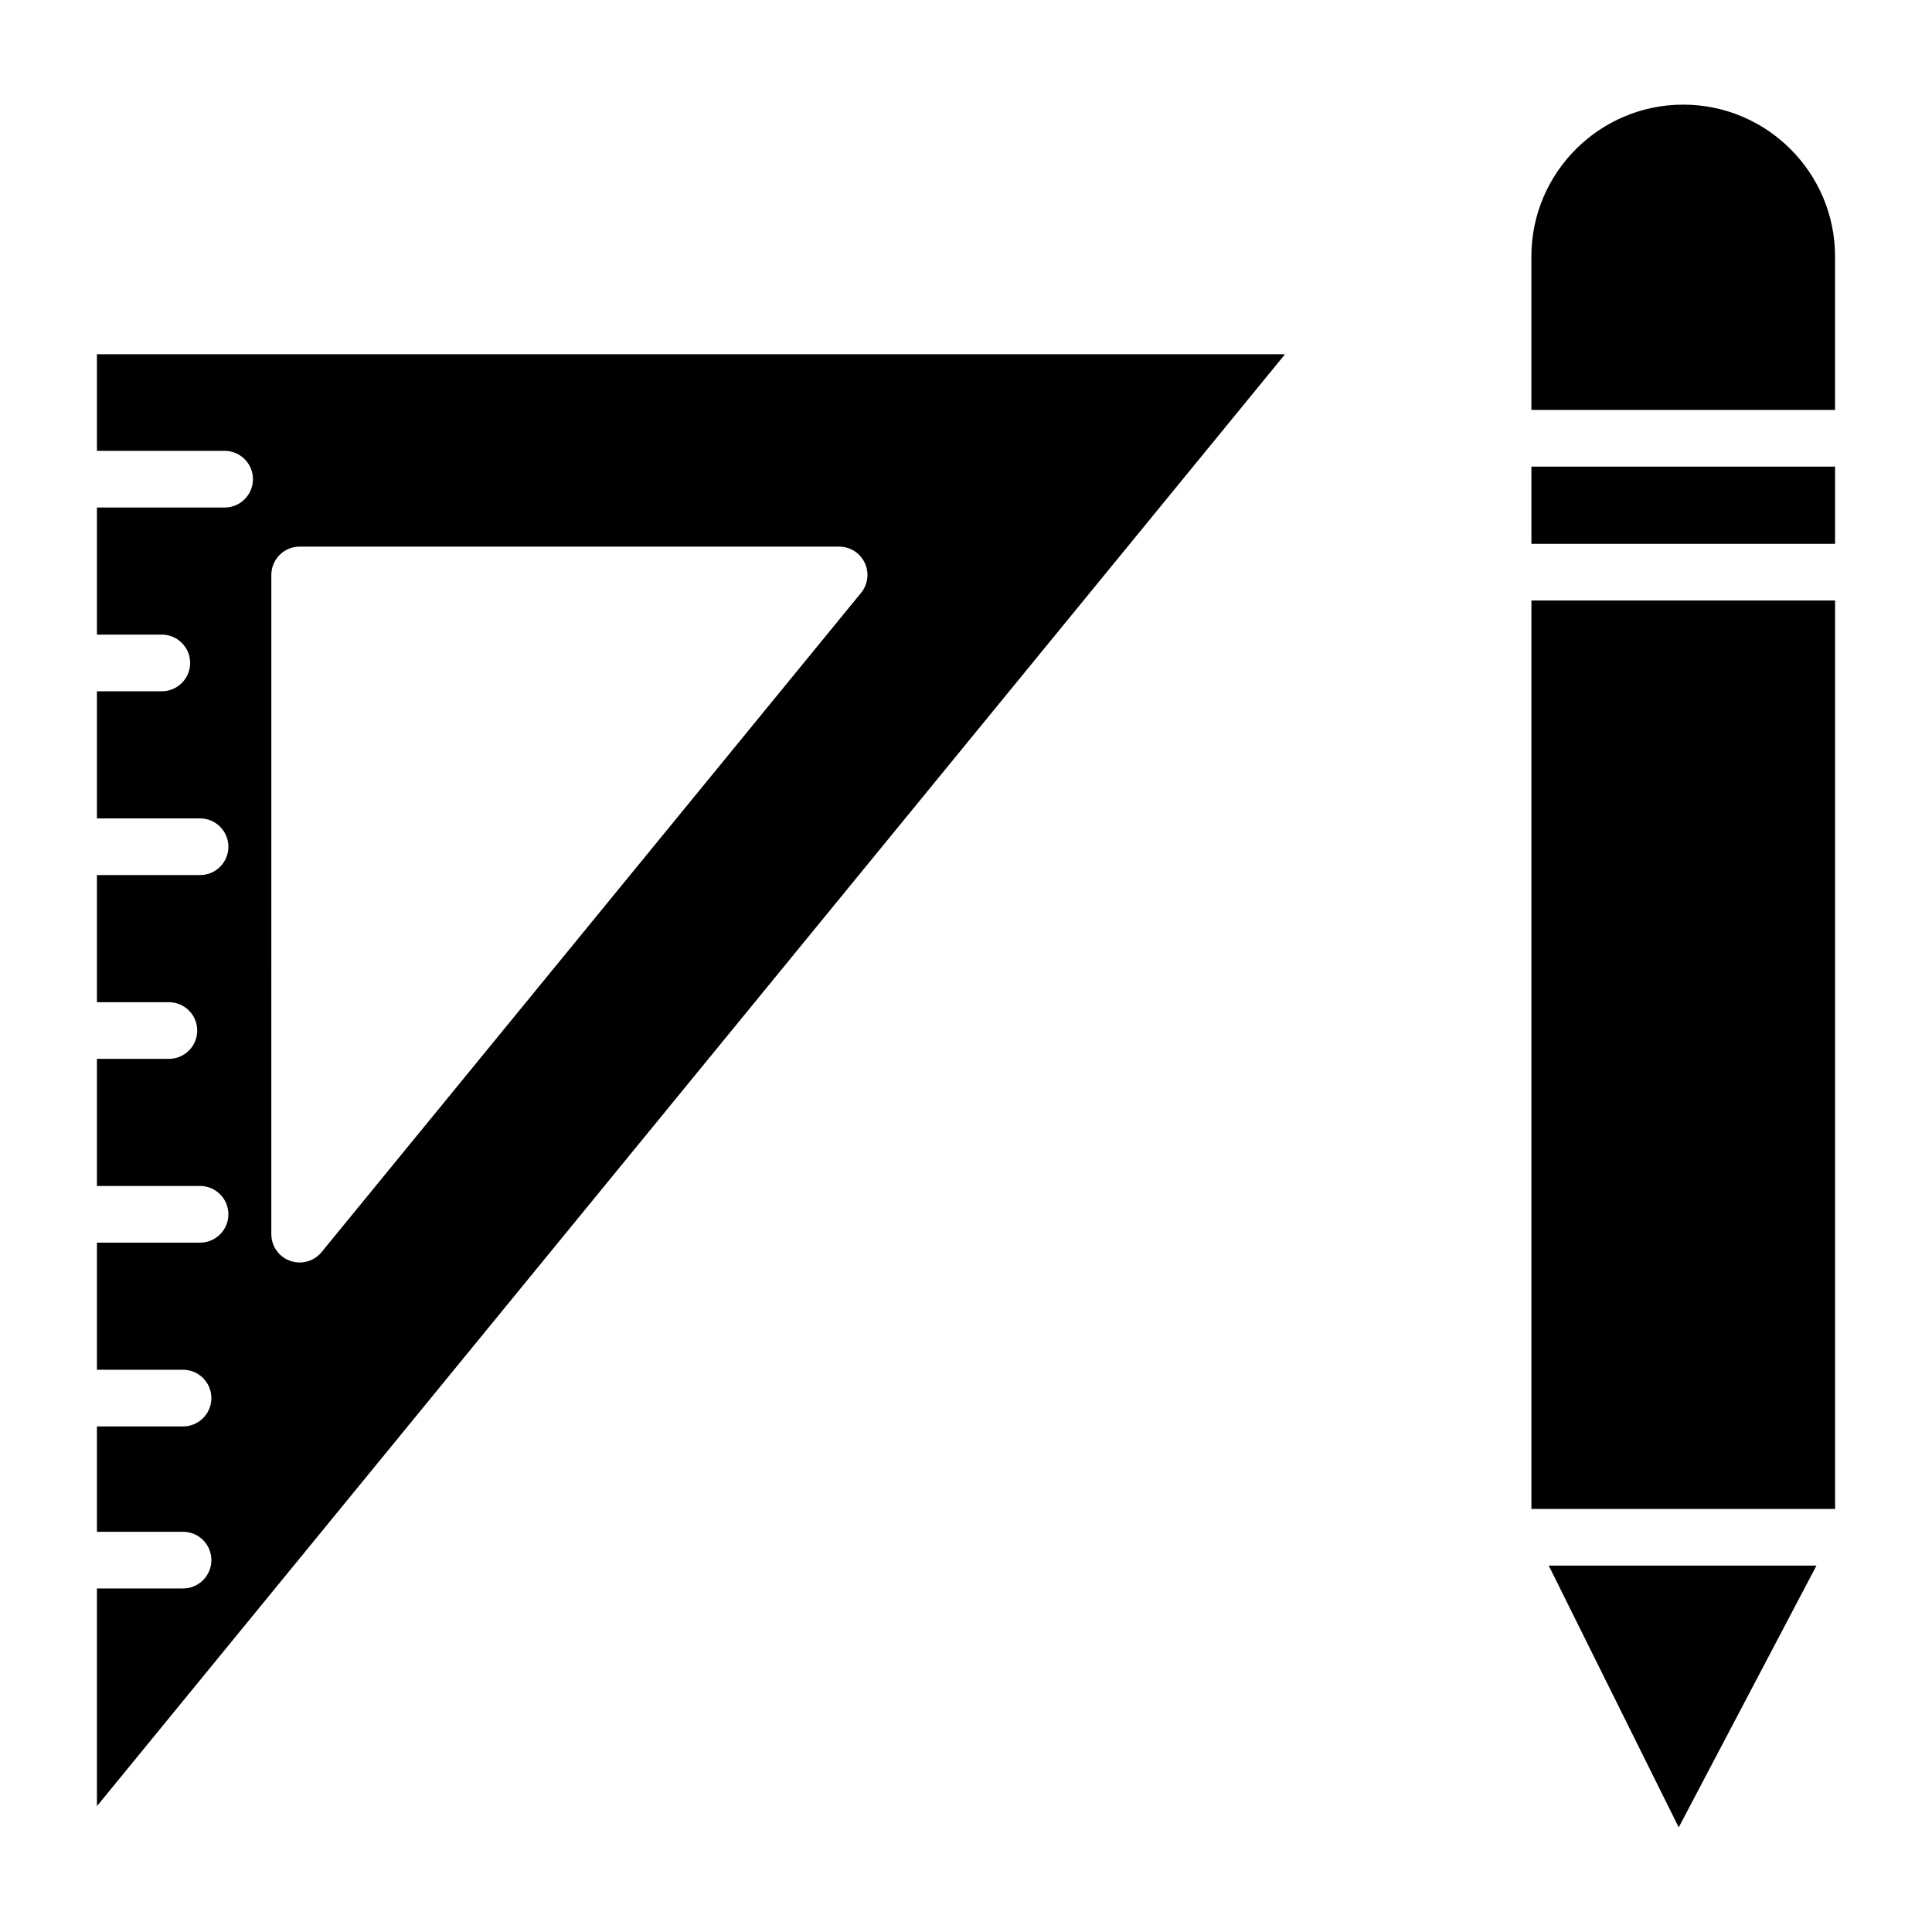
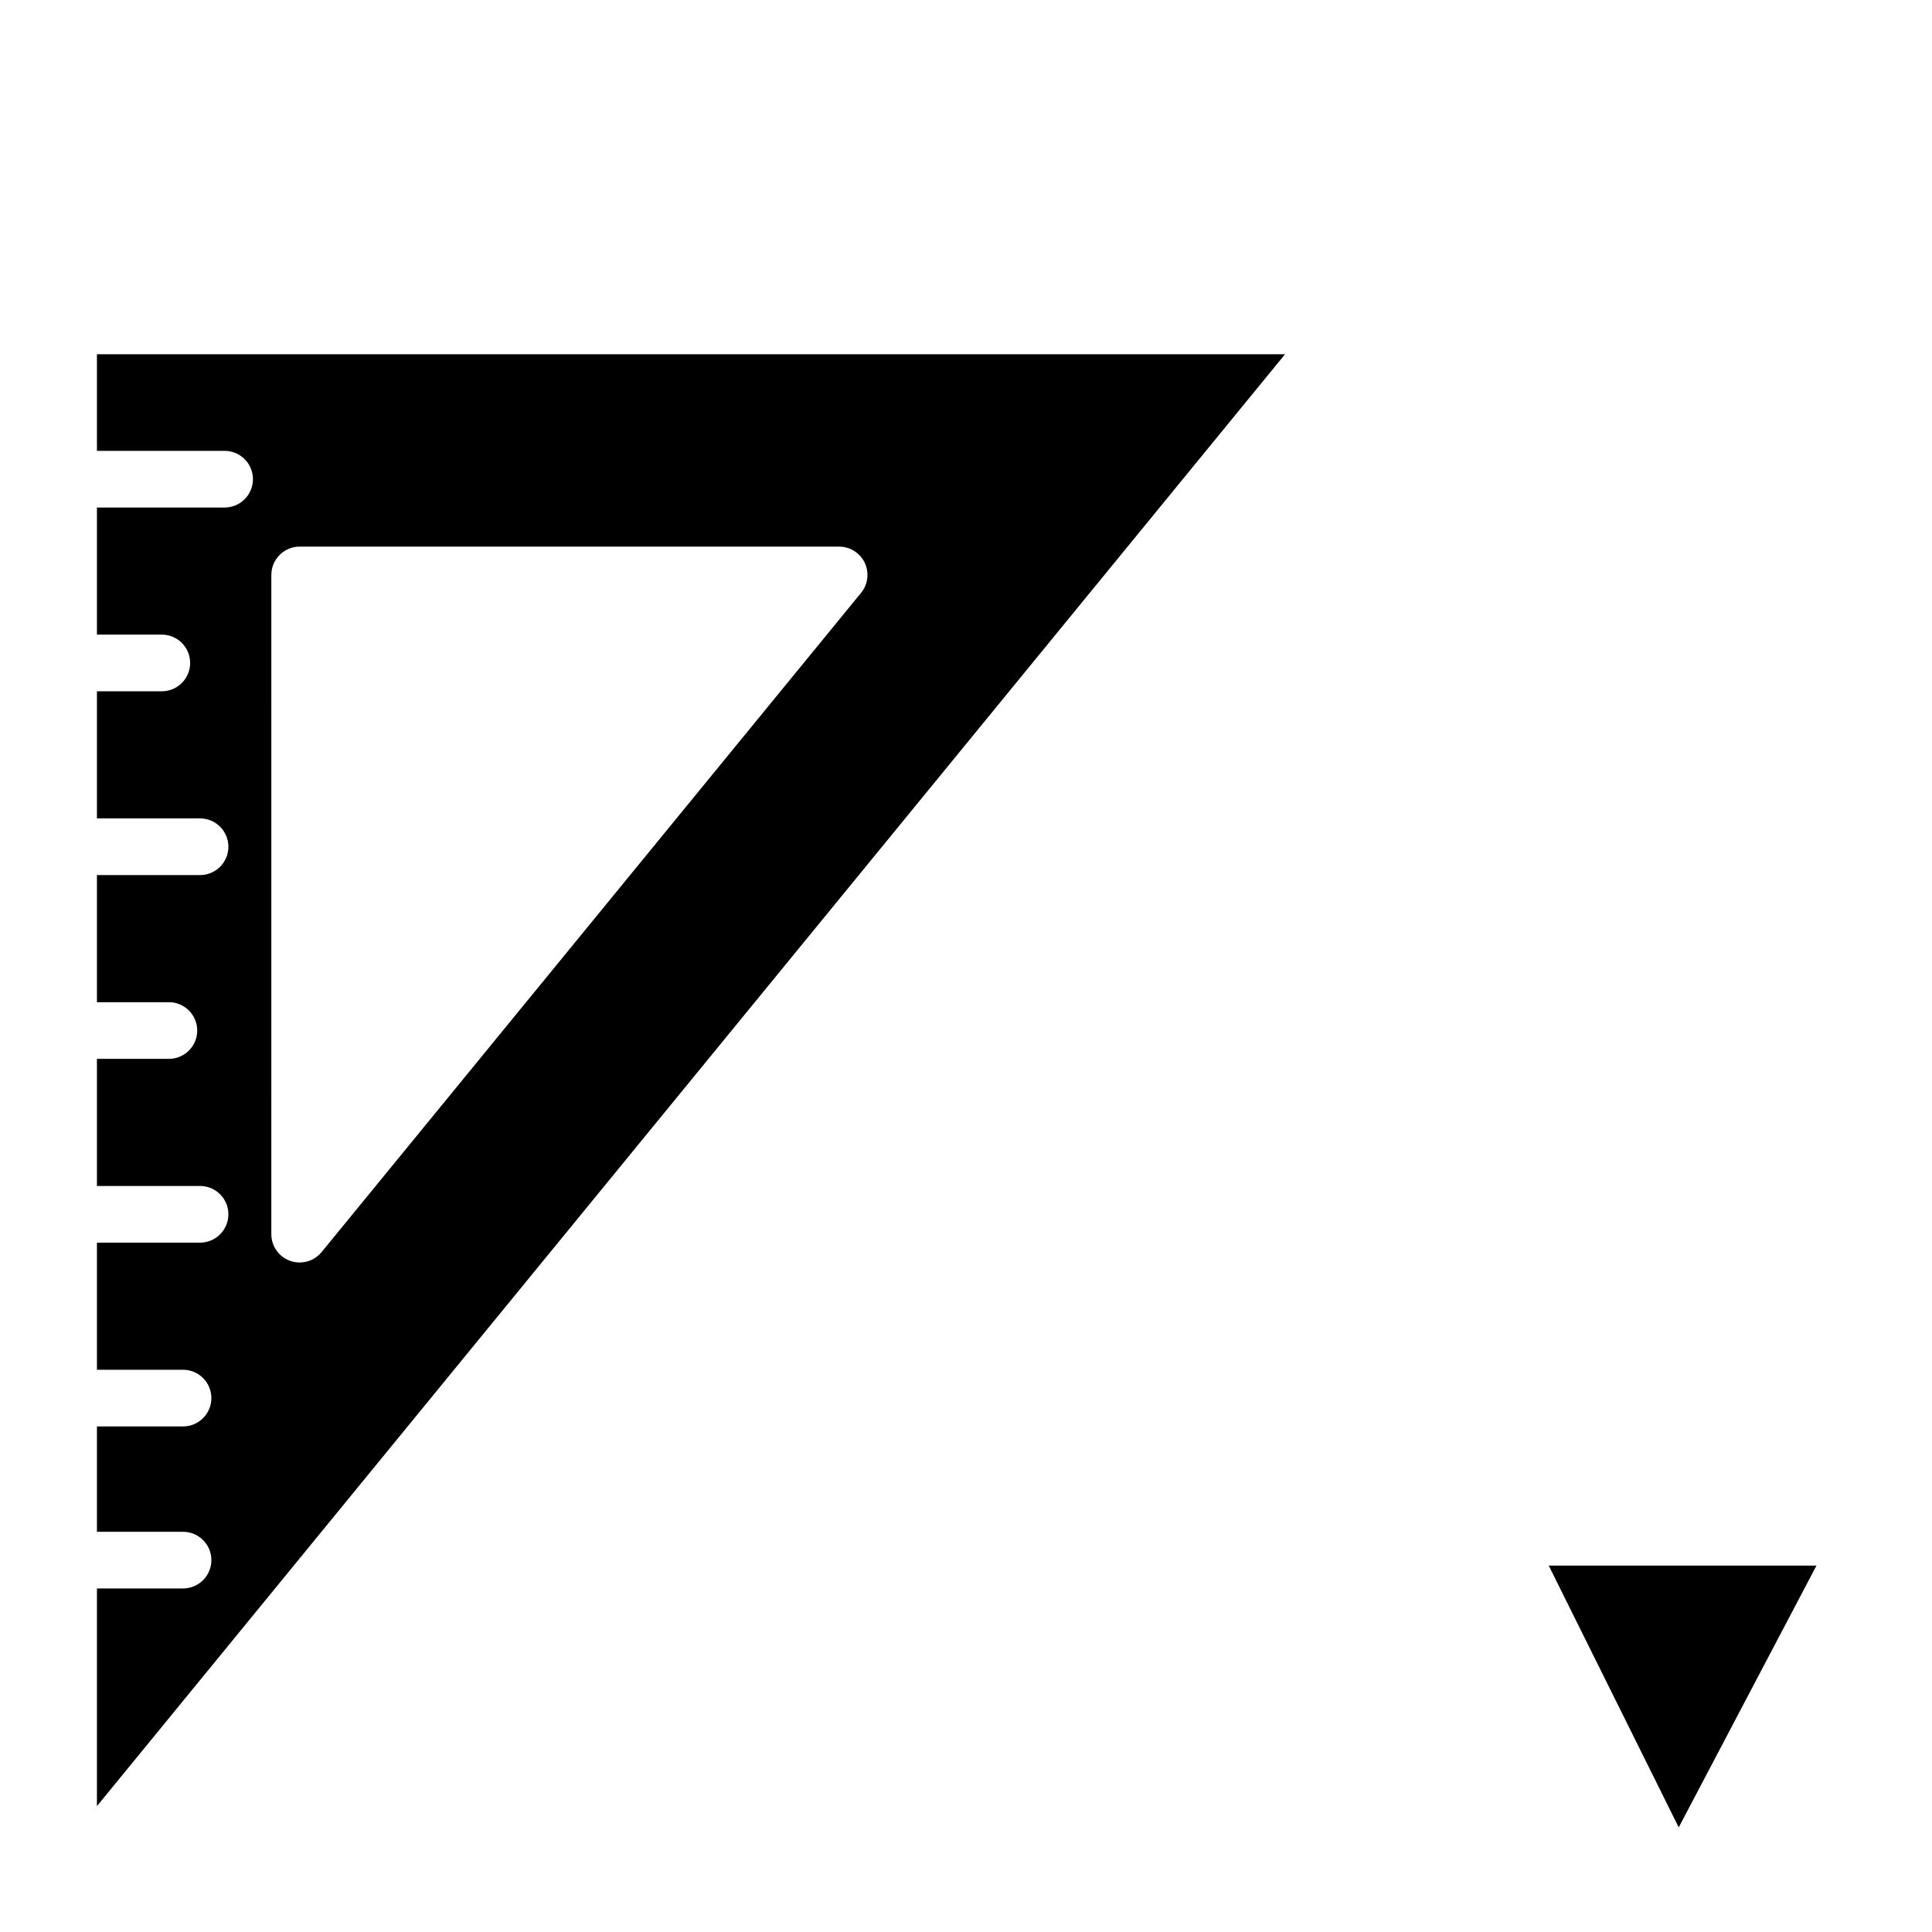
<svg xmlns="http://www.w3.org/2000/svg" fill="#000000" width="800px" height="800px" version="1.1" viewBox="144 144 512 512">
  <g>
-     <path d="m549.84 500.88v43.008h80.477v-240.75h-80.477z" />
-     <path d="m549.84 267.66h80.477v20.465h-80.477z" />
    <path d="m169.69 263.48h33.836c4.144 0 7.508 3.363 7.508 7.508s-3.363 7.508-7.508 7.508h-33.836v33.684h17.191c4.144 0 7.508 3.363 7.508 7.508s-3.363 7.508-7.508 7.508l-17.191 0.004v33.688h27.328c4.144 0 7.508 3.363 7.508 7.508s-3.363 7.508-7.508 7.508l-27.328 0.004v33.684h19.066c4.144 0 7.508 3.363 7.508 7.508 0 4.144-3.363 7.508-7.508 7.508h-19.066v33.688h27.328c4.144 0 7.508 3.363 7.508 7.508s-3.363 7.508-7.508 7.508l-27.328 0.004v33.684h22.82c4.144 0 7.508 3.363 7.508 7.508 0 4.144-3.363 7.508-7.508 7.508h-22.82v27.922h22.82c4.144 0 7.508 3.363 7.508 7.508 0 4.144-3.363 7.508-7.508 7.508h-22.82v57.691l314.86-384.77h-314.86zm46.219 32.887c0-4.144 3.363-7.508 7.508-7.508h142.96c2.898 0 5.543 1.672 6.785 4.293s0.863 5.727-0.977 7.969l-142.96 174.7c-1.457 1.777-3.606 2.754-5.812 2.754-0.848 0-1.699-0.145-2.527-0.438-2.988-1.066-4.981-3.898-4.981-7.07z" />
-     <path d="m590.07 171.73c-22.188 0-40.238 18.047-40.238 40.234v40.672l80.477 0.004v-40.672c0-22.188-18.051-40.238-40.238-40.238z" />
    <path d="m588.88 628.27 36.5-69.367h-70.945z" />
  </g>
</svg>